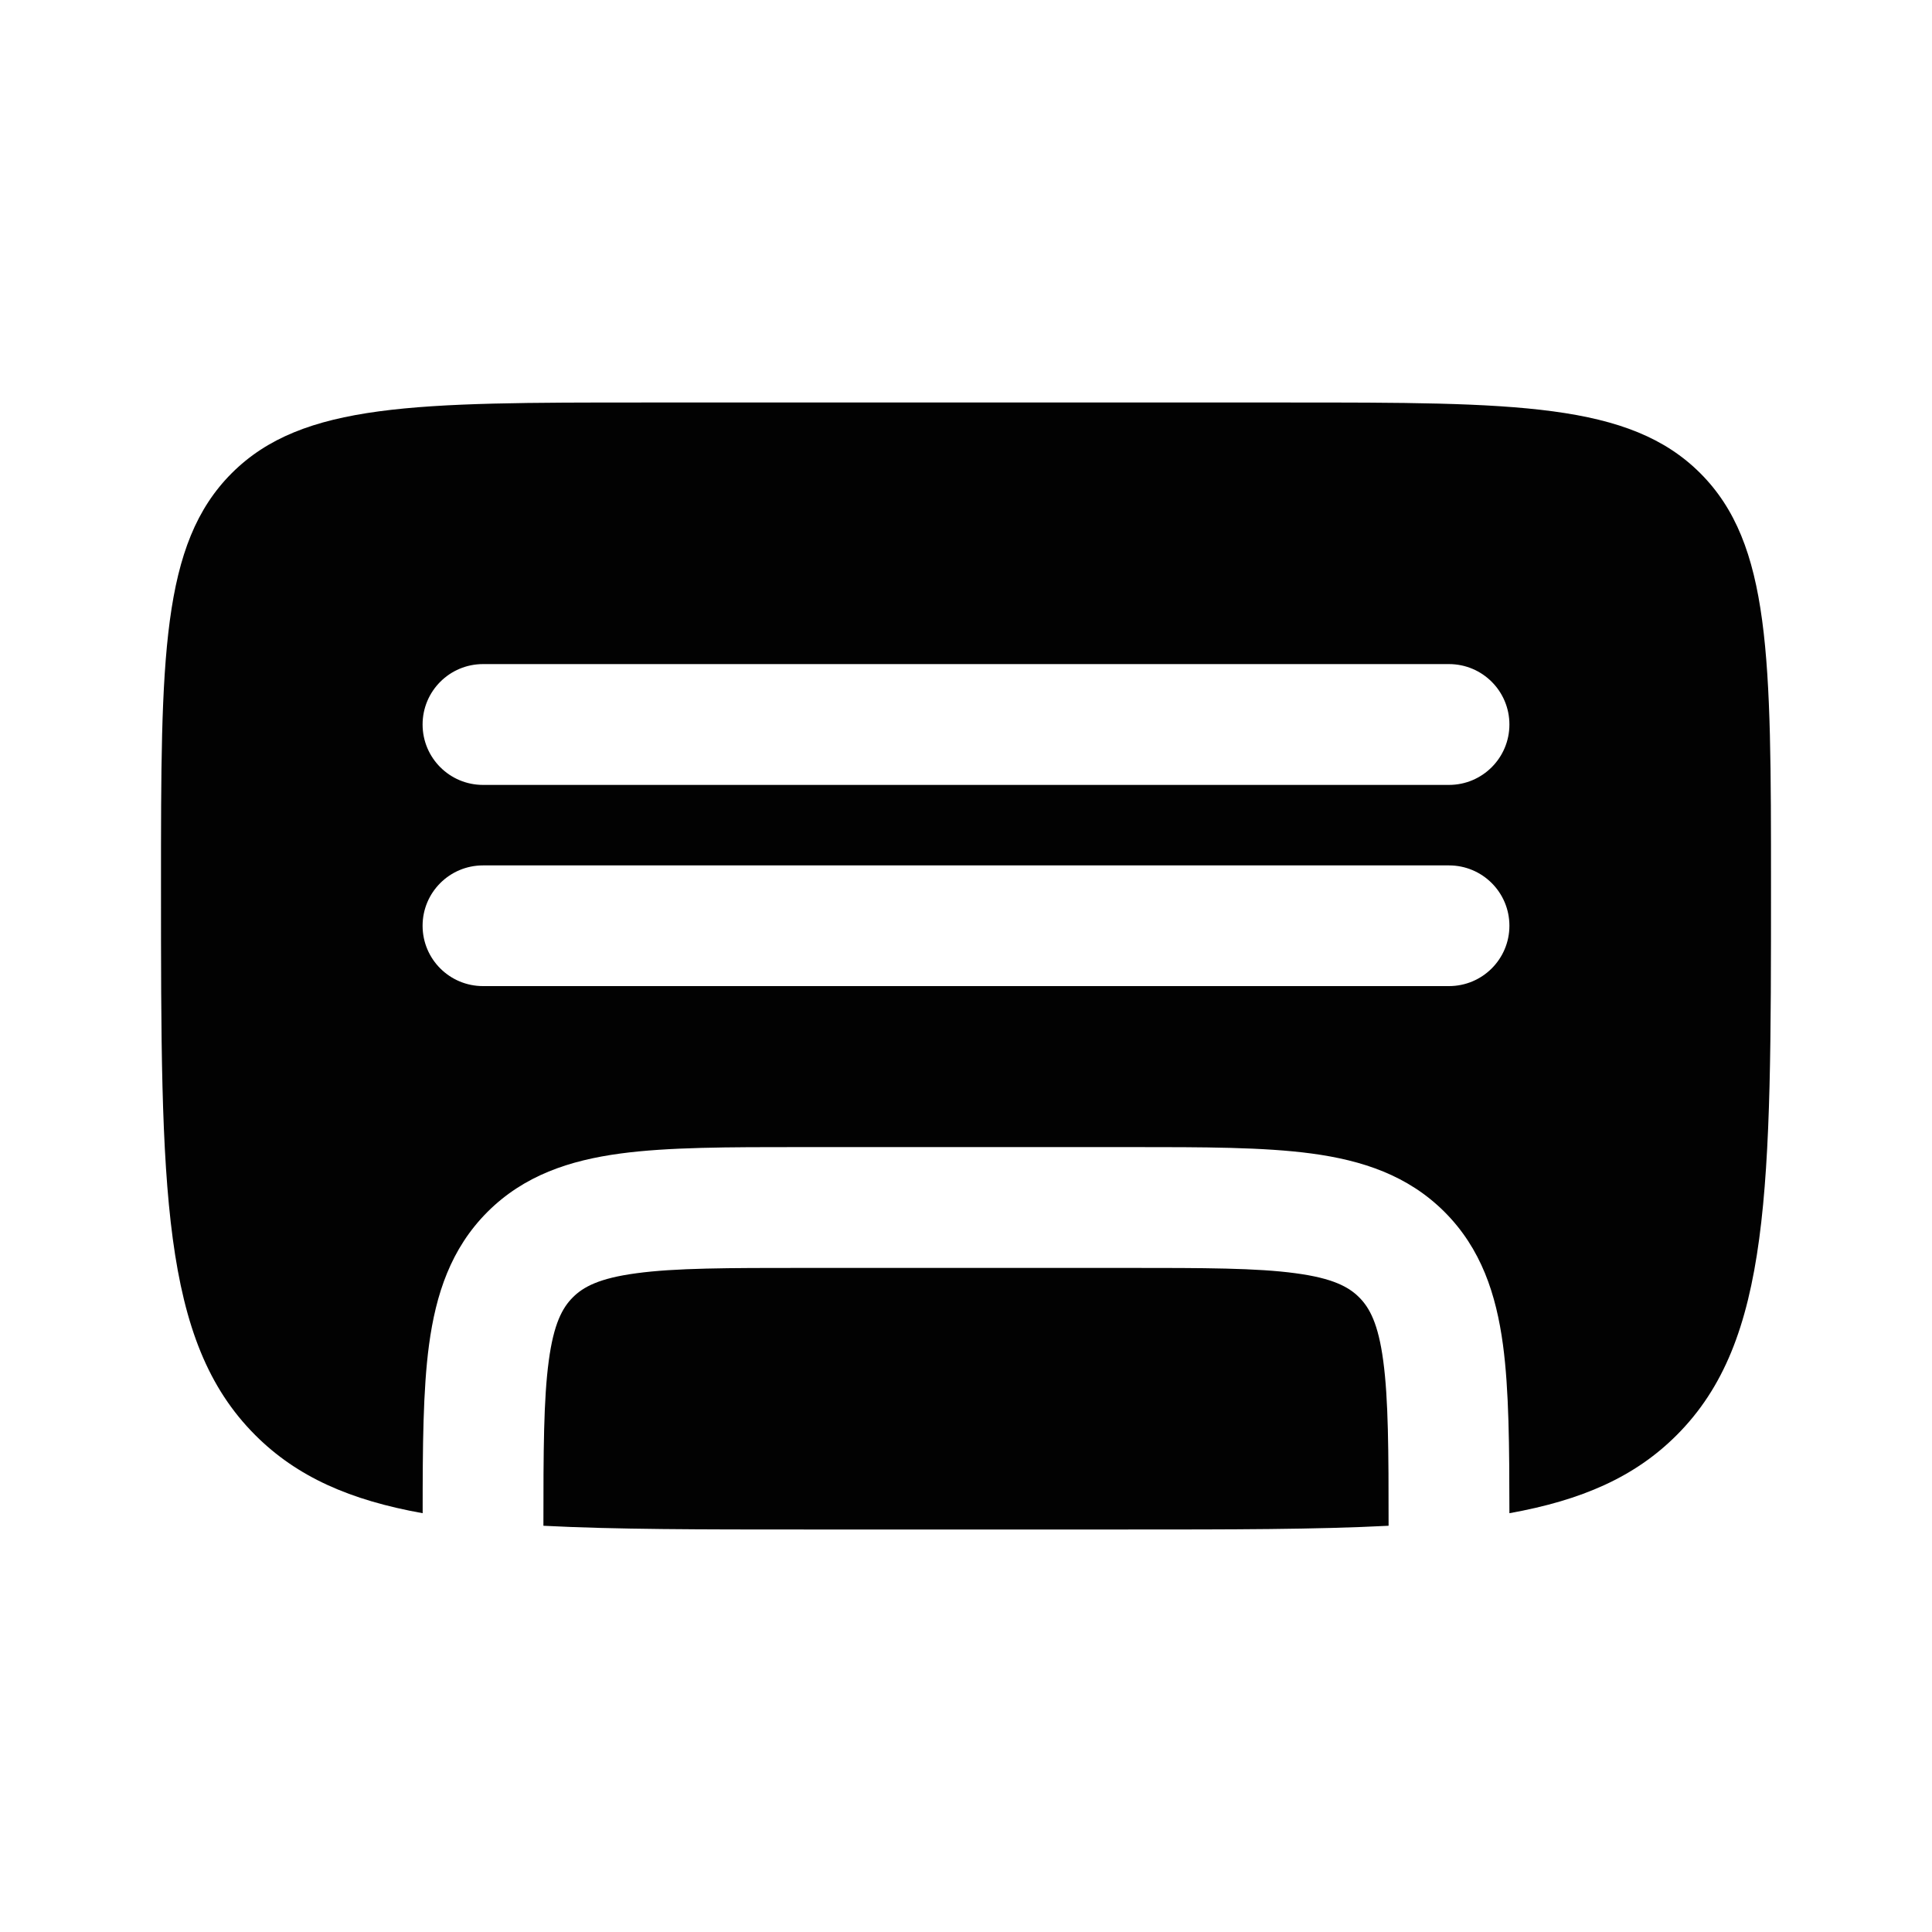
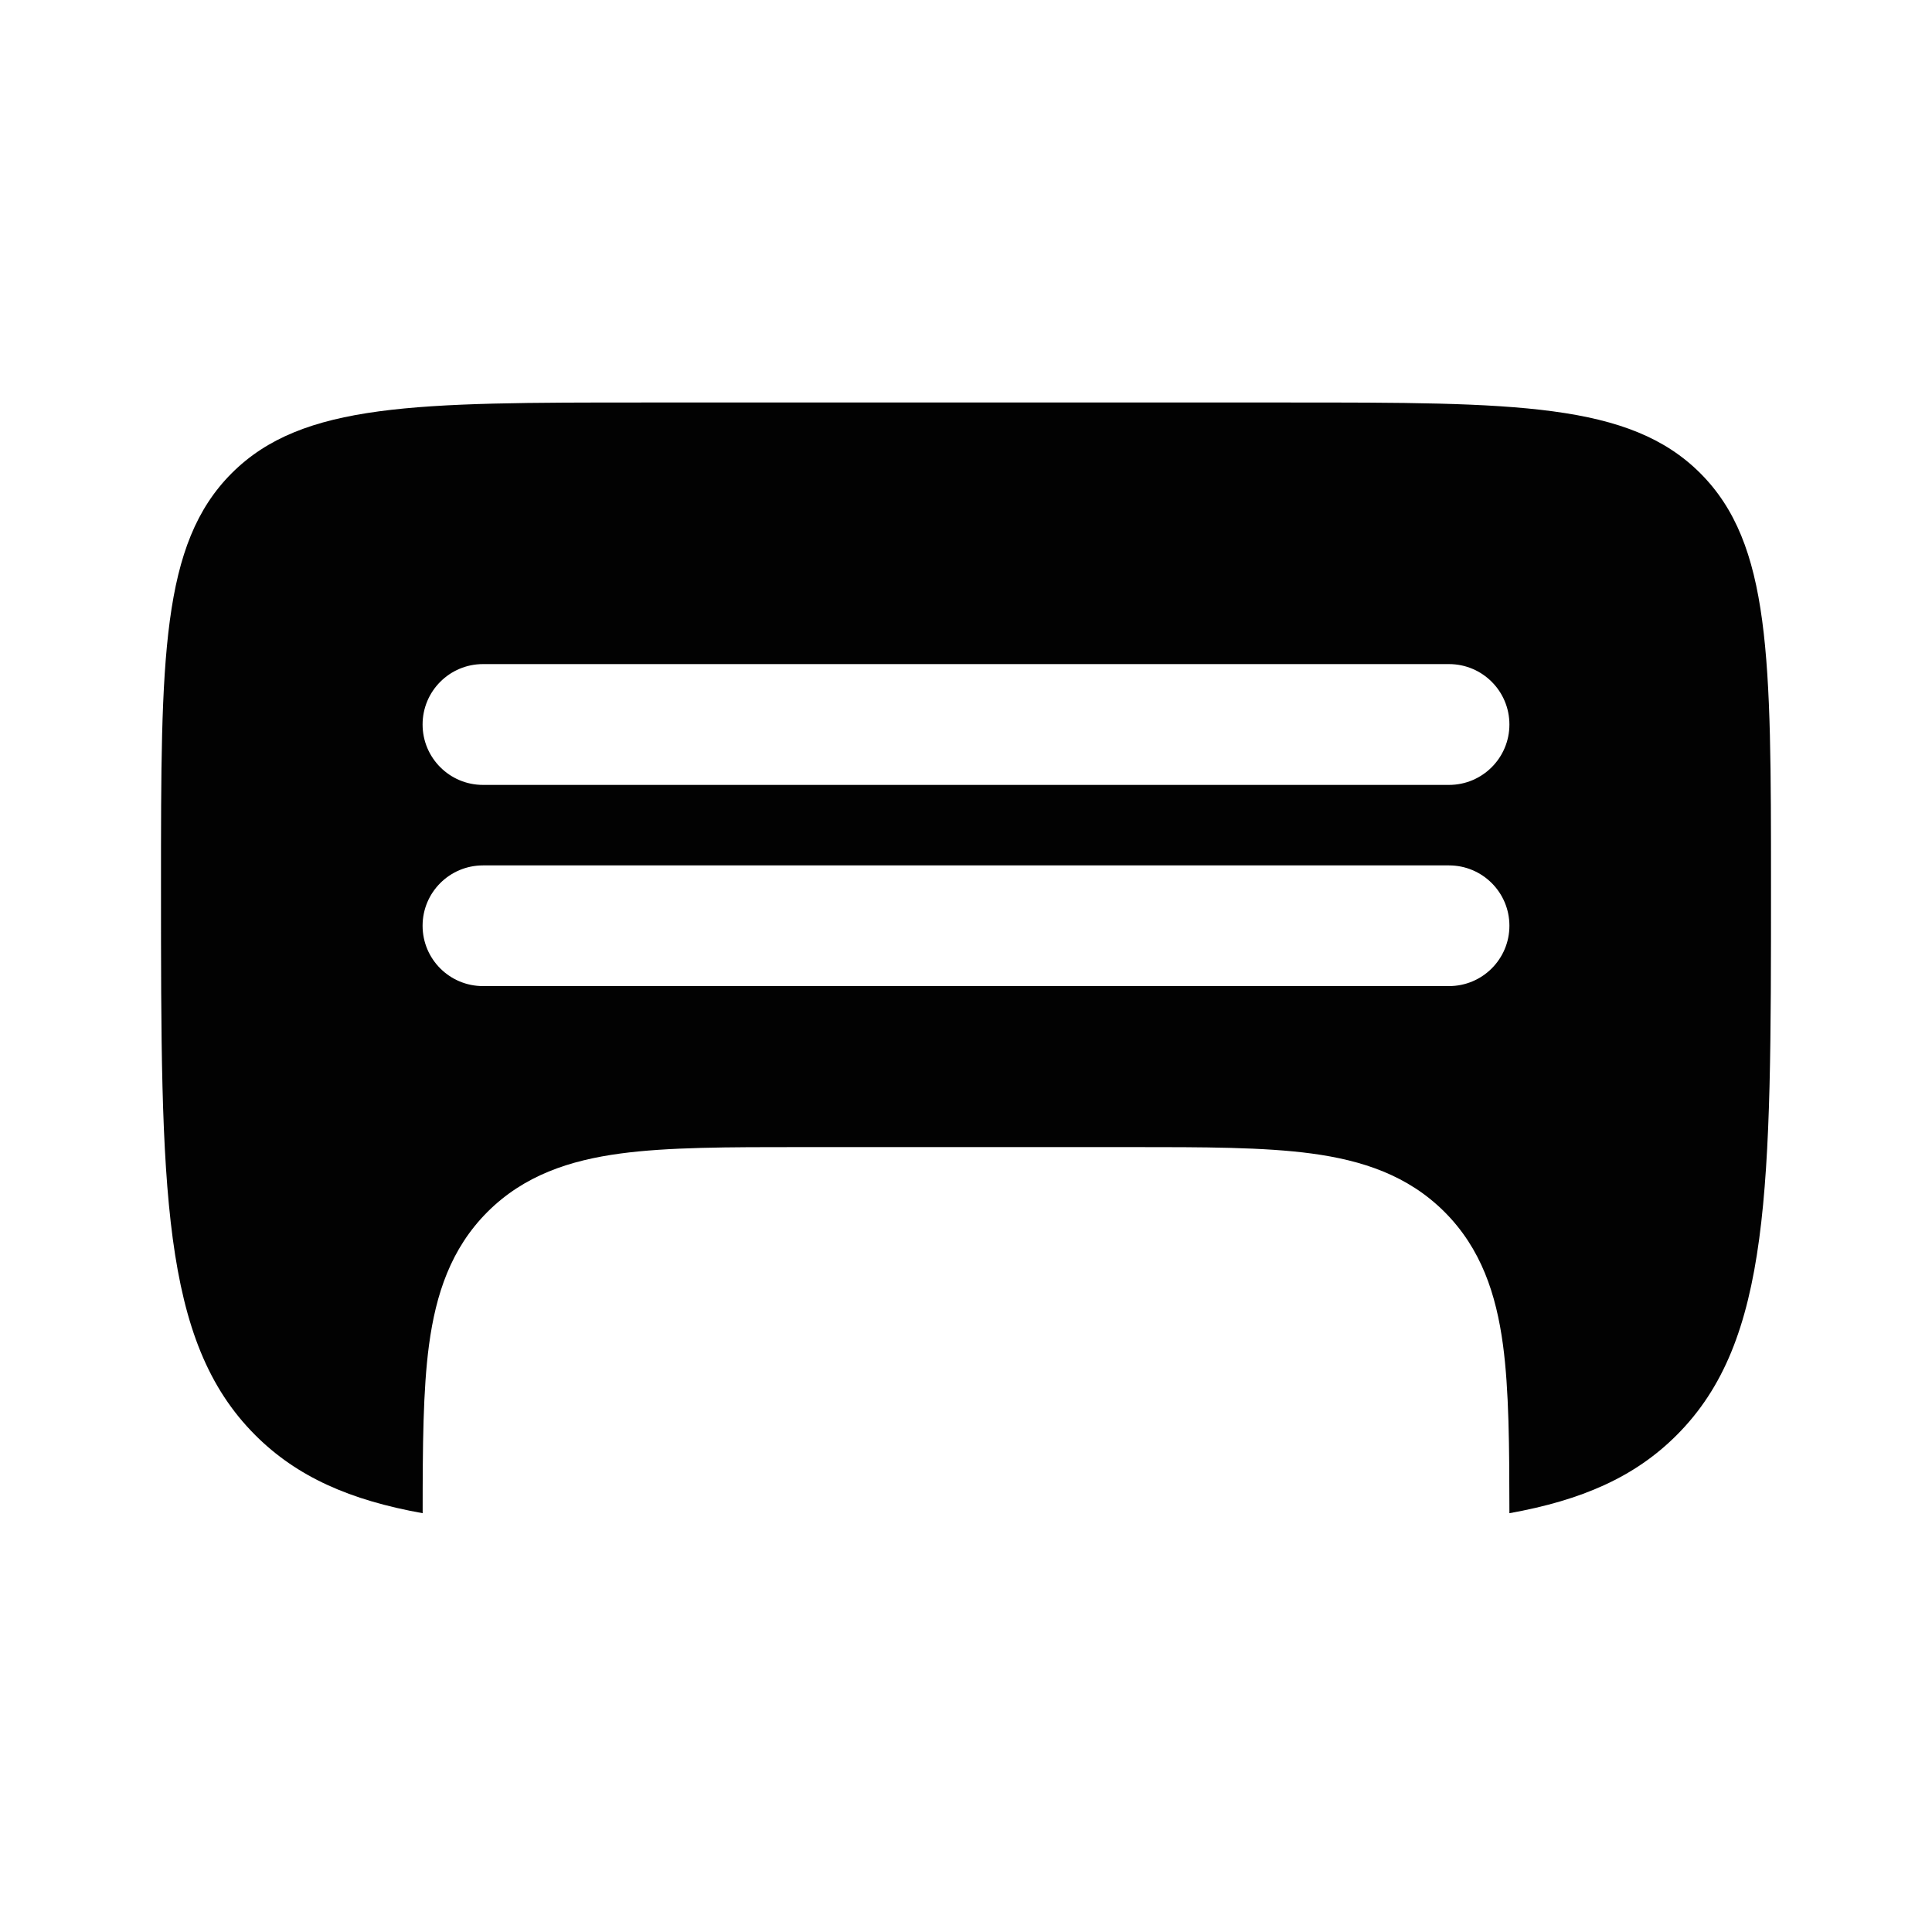
<svg xmlns="http://www.w3.org/2000/svg" width="30" height="30" viewBox="0 0 30 30" fill="none">
  <path fill-rule="evenodd" clip-rule="evenodd" d="M3.598 7.348C2.5 8.447 2.5 10.214 2.5 13.75C2.5 18.464 2.5 20.821 3.964 22.285C4.613 22.934 5.437 23.295 6.563 23.497C6.563 22.457 6.568 21.583 6.662 20.882C6.768 20.097 7 19.389 7.569 18.819C8.139 18.25 8.847 18.018 9.632 17.912C10.375 17.812 11.312 17.812 12.435 17.812H17.565C18.688 17.812 19.625 17.812 20.368 17.912C21.153 18.018 21.861 18.25 22.431 18.819C23 19.389 23.232 20.097 23.338 20.882C23.432 21.583 23.437 22.457 23.438 23.497C24.563 23.295 25.387 22.934 26.035 22.285C27.5 20.821 27.5 18.464 27.5 13.75C27.5 10.214 27.5 8.447 26.402 7.348C25.303 6.25 23.535 6.25 20 6.25H10C6.464 6.25 4.697 6.25 3.598 7.348ZM6.562 14.375C6.562 13.857 6.982 13.438 7.5 13.438H22.5C23.018 13.438 23.438 13.857 23.438 14.375C23.438 14.893 23.018 15.312 22.5 15.312H7.5C6.982 15.312 6.562 14.893 6.562 14.375ZM7.5 10.312C6.982 10.312 6.562 10.732 6.562 11.25C6.562 11.768 6.982 12.188 7.5 12.188H22.5C23.018 12.188 23.438 11.768 23.438 11.25C23.438 10.732 23.018 10.312 22.5 10.312H7.5Z" fill="#020202" />
-   <path d="M21.562 23.692C21.562 22.519 21.559 21.726 21.479 21.132C21.402 20.555 21.268 20.308 21.105 20.145C20.942 19.982 20.695 19.848 20.118 19.771C19.515 19.689 18.705 19.688 17.5 19.688H12.5C11.295 19.688 10.486 19.689 9.882 19.771C9.305 19.848 9.058 19.982 8.895 20.145C8.732 20.308 8.598 20.555 8.521 21.132C8.441 21.726 8.438 22.519 8.438 23.692C9.556 23.75 10.89 23.75 12.5 23.75H17.5C19.11 23.75 20.444 23.75 21.562 23.692Z" fill="#020202" />
</svg>